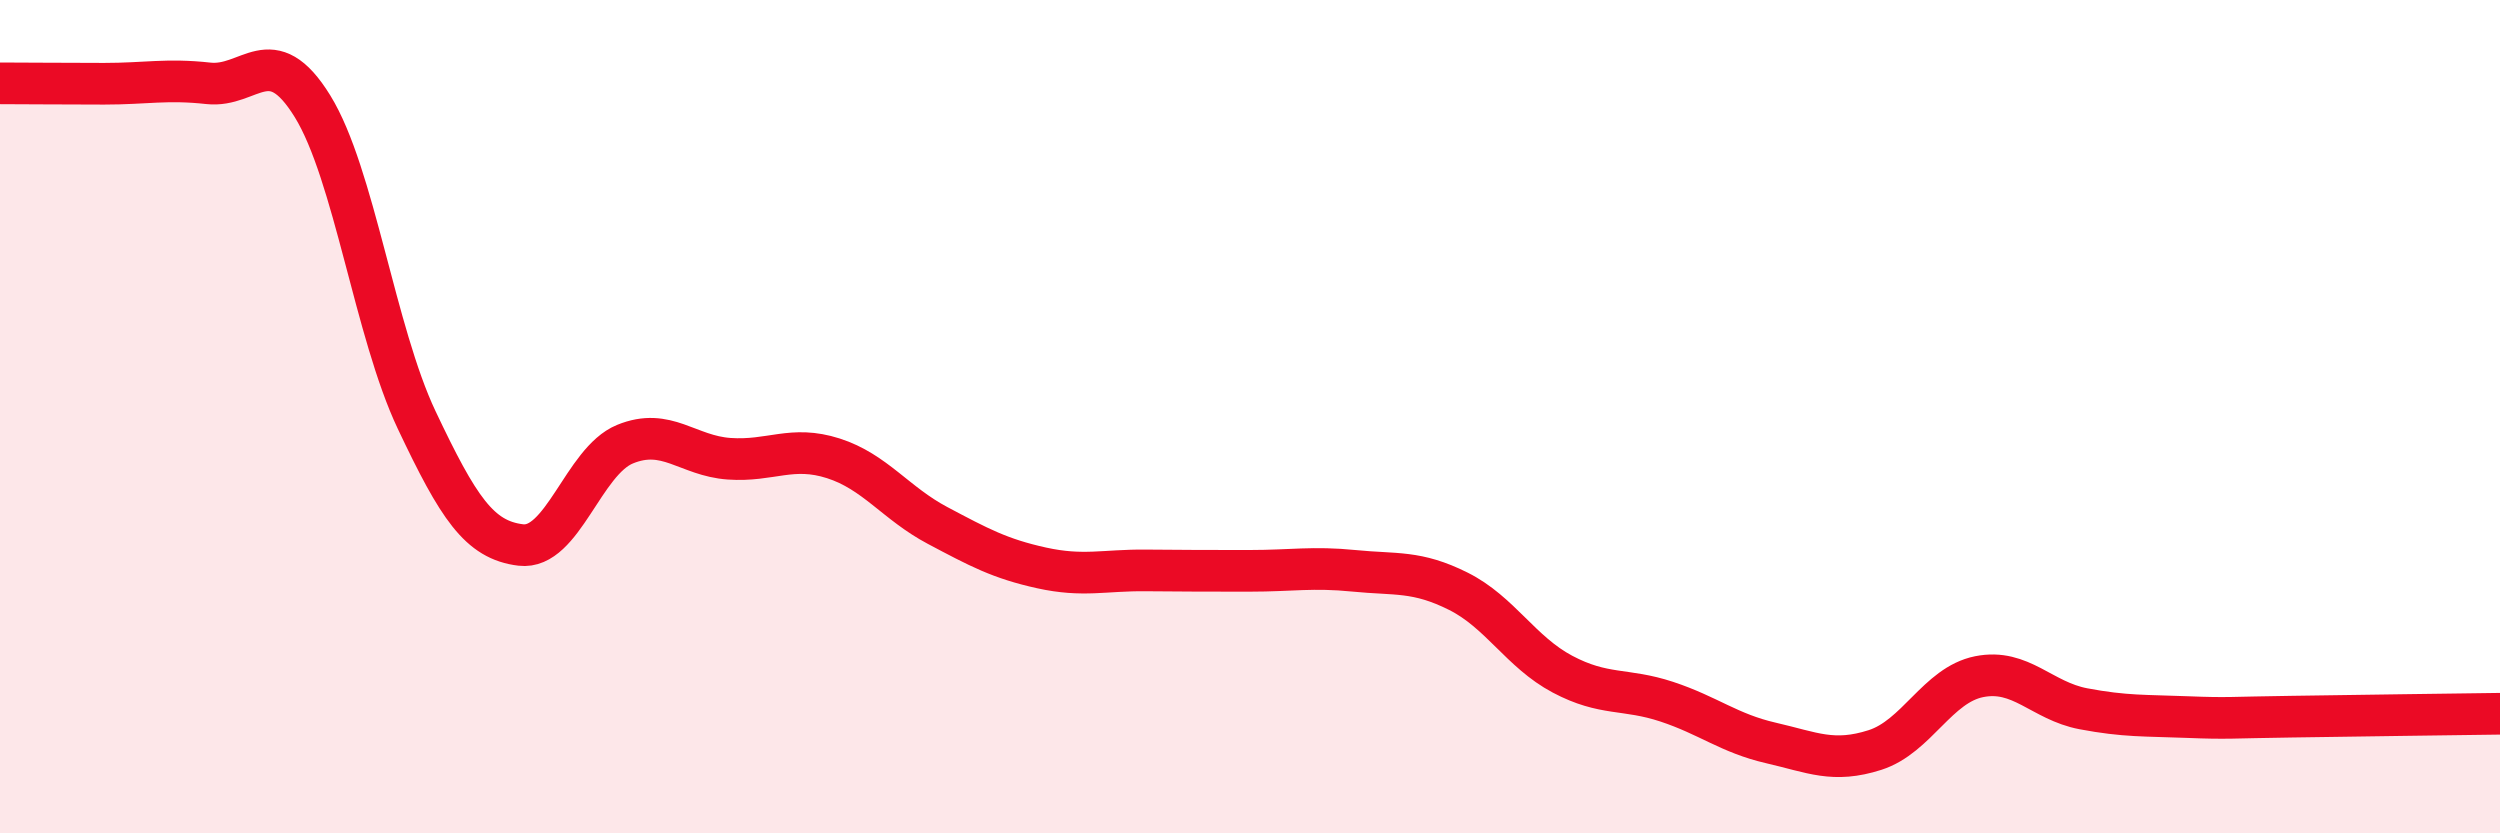
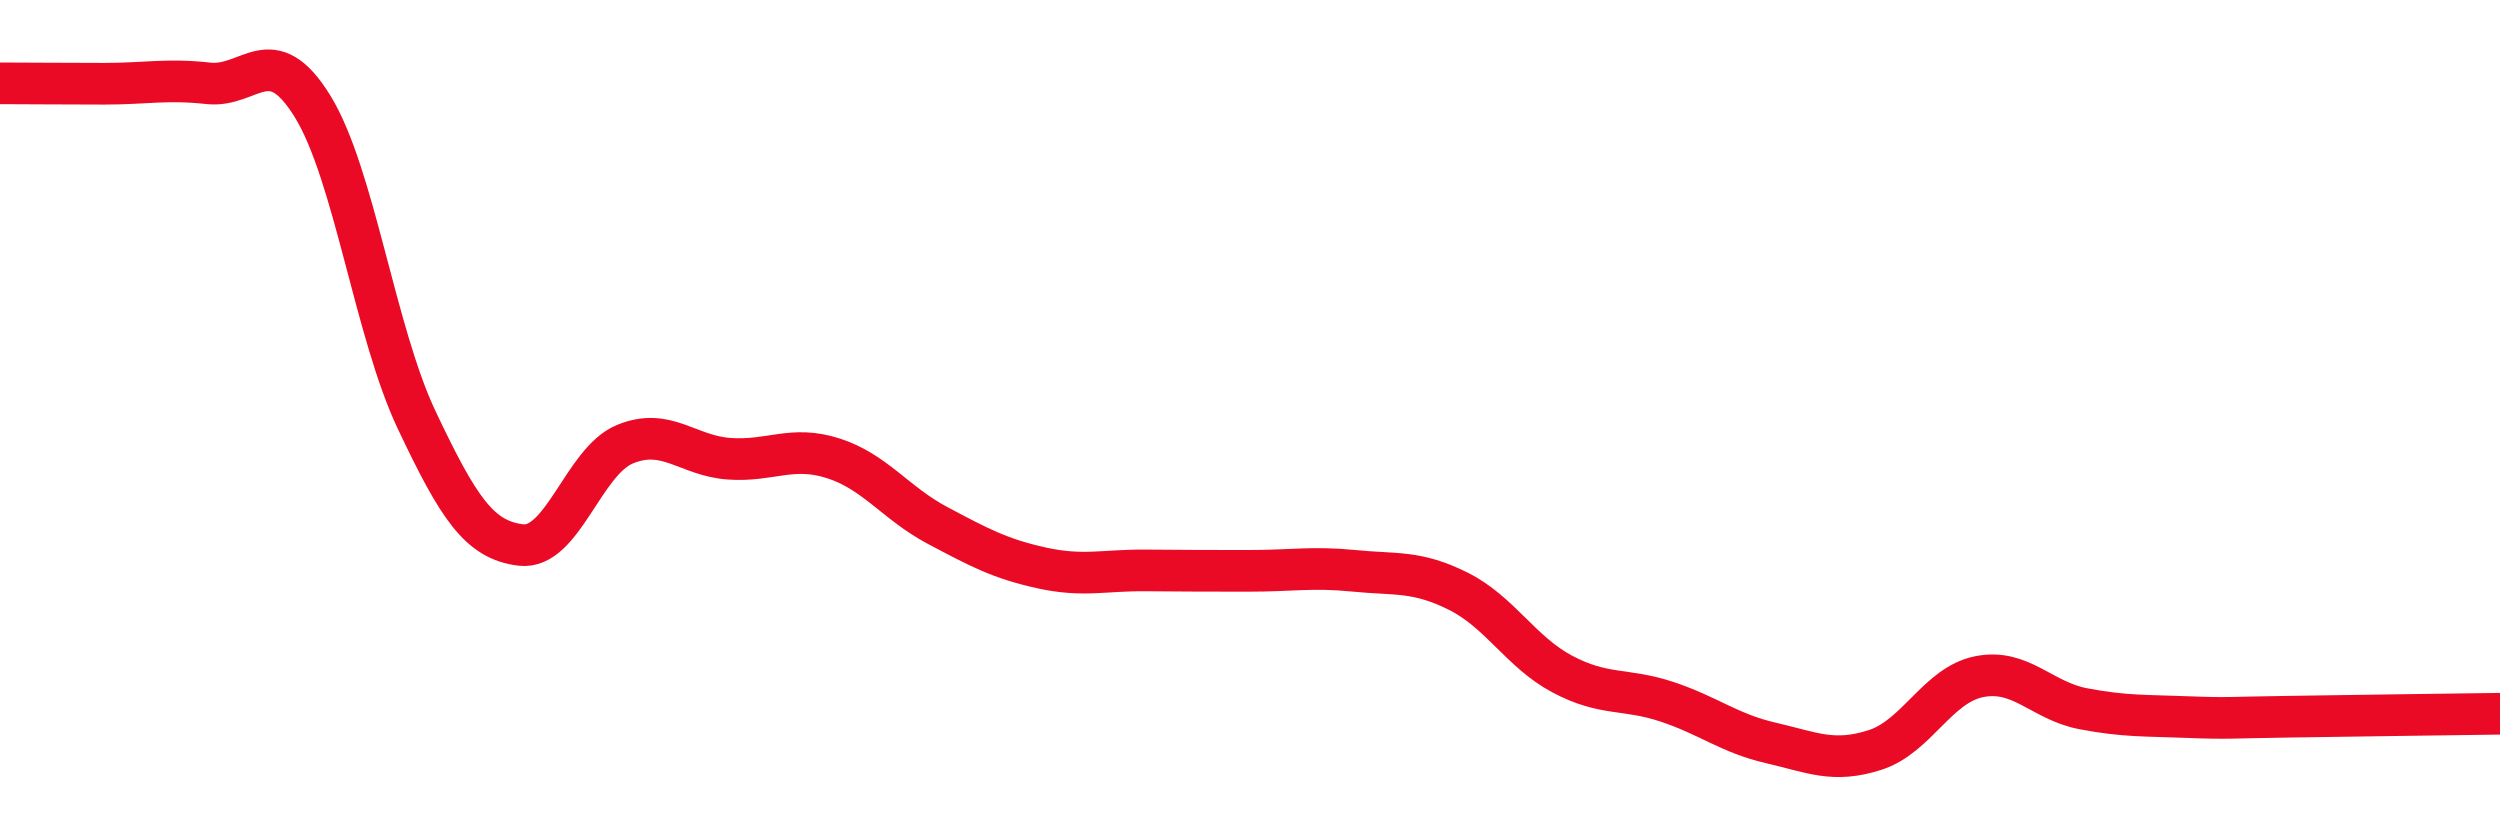
<svg xmlns="http://www.w3.org/2000/svg" width="60" height="20" viewBox="0 0 60 20">
-   <path d="M 0,2 C 0.5,2 1.5,2.01 2.5,2.01 C 3.5,2.01 4,1.89 5,2 C 6,2.11 6.5,0.93 7.5,2.55 C 8.5,4.17 9,7.97 10,10.08 C 11,12.19 11.5,12.96 12.5,13.08 C 13.5,13.2 14,11.07 15,10.66 C 16,10.25 16.5,10.94 17.5,11.01 C 18.5,11.08 19,10.68 20,11 C 21,11.32 21.5,12.08 22.5,12.61 C 23.5,13.14 24,13.41 25,13.63 C 26,13.85 26.5,13.68 27.5,13.69 C 28.5,13.7 29,13.7 30,13.7 C 31,13.7 31.5,13.6 32.5,13.7 C 33.5,13.8 34,13.69 35,14.19 C 36,14.69 36.5,15.65 37.5,16.18 C 38.5,16.71 39,16.51 40,16.84 C 41,17.17 41.5,17.6 42.5,17.83 C 43.5,18.06 44,18.32 45,18 C 46,17.68 46.5,16.44 47.5,16.24 C 48.5,16.04 49,16.82 50,17.01 C 51,17.2 51.5,17.17 52.5,17.21 C 53.5,17.25 53.5,17.22 55,17.2 C 56.5,17.18 59,17.14 60,17.13L60 20L0 20Z" fill="#EB0A25" opacity="0.1" stroke-linecap="round" stroke-linejoin="round" />
  <path d="M 0,2 C 0.5,2 1.5,2.01 2.5,2.01 C 3.5,2.01 4,1.89 5,2 C 6,2.11 6.5,0.93 7.5,2.55 C 8.5,4.17 9,7.97 10,10.08 C 11,12.19 11.5,12.96 12.5,13.08 C 13.5,13.2 14,11.07 15,10.66 C 16,10.25 16.5,10.94 17.5,11.01 C 18.5,11.08 19,10.68 20,11 C 21,11.32 21.5,12.08 22.5,12.61 C 23.5,13.14 24,13.41 25,13.63 C 26,13.85 26.5,13.68 27.5,13.69 C 28.5,13.7 29,13.7 30,13.7 C 31,13.7 31.5,13.6 32.5,13.7 C 33.5,13.8 34,13.69 35,14.19 C 36,14.69 36.5,15.65 37.5,16.18 C 38.5,16.71 39,16.51 40,16.84 C 41,17.17 41.5,17.6 42.5,17.83 C 43.5,18.06 44,18.32 45,18 C 46,17.68 46.5,16.44 47.5,16.24 C 48.5,16.04 49,16.82 50,17.01 C 51,17.2 51.5,17.17 52.5,17.21 C 53.5,17.25 53.5,17.22 55,17.2 C 56.5,17.18 59,17.14 60,17.13" stroke="#EB0A25" stroke-width="1" fill="none" stroke-linecap="round" stroke-linejoin="round" />
</svg>